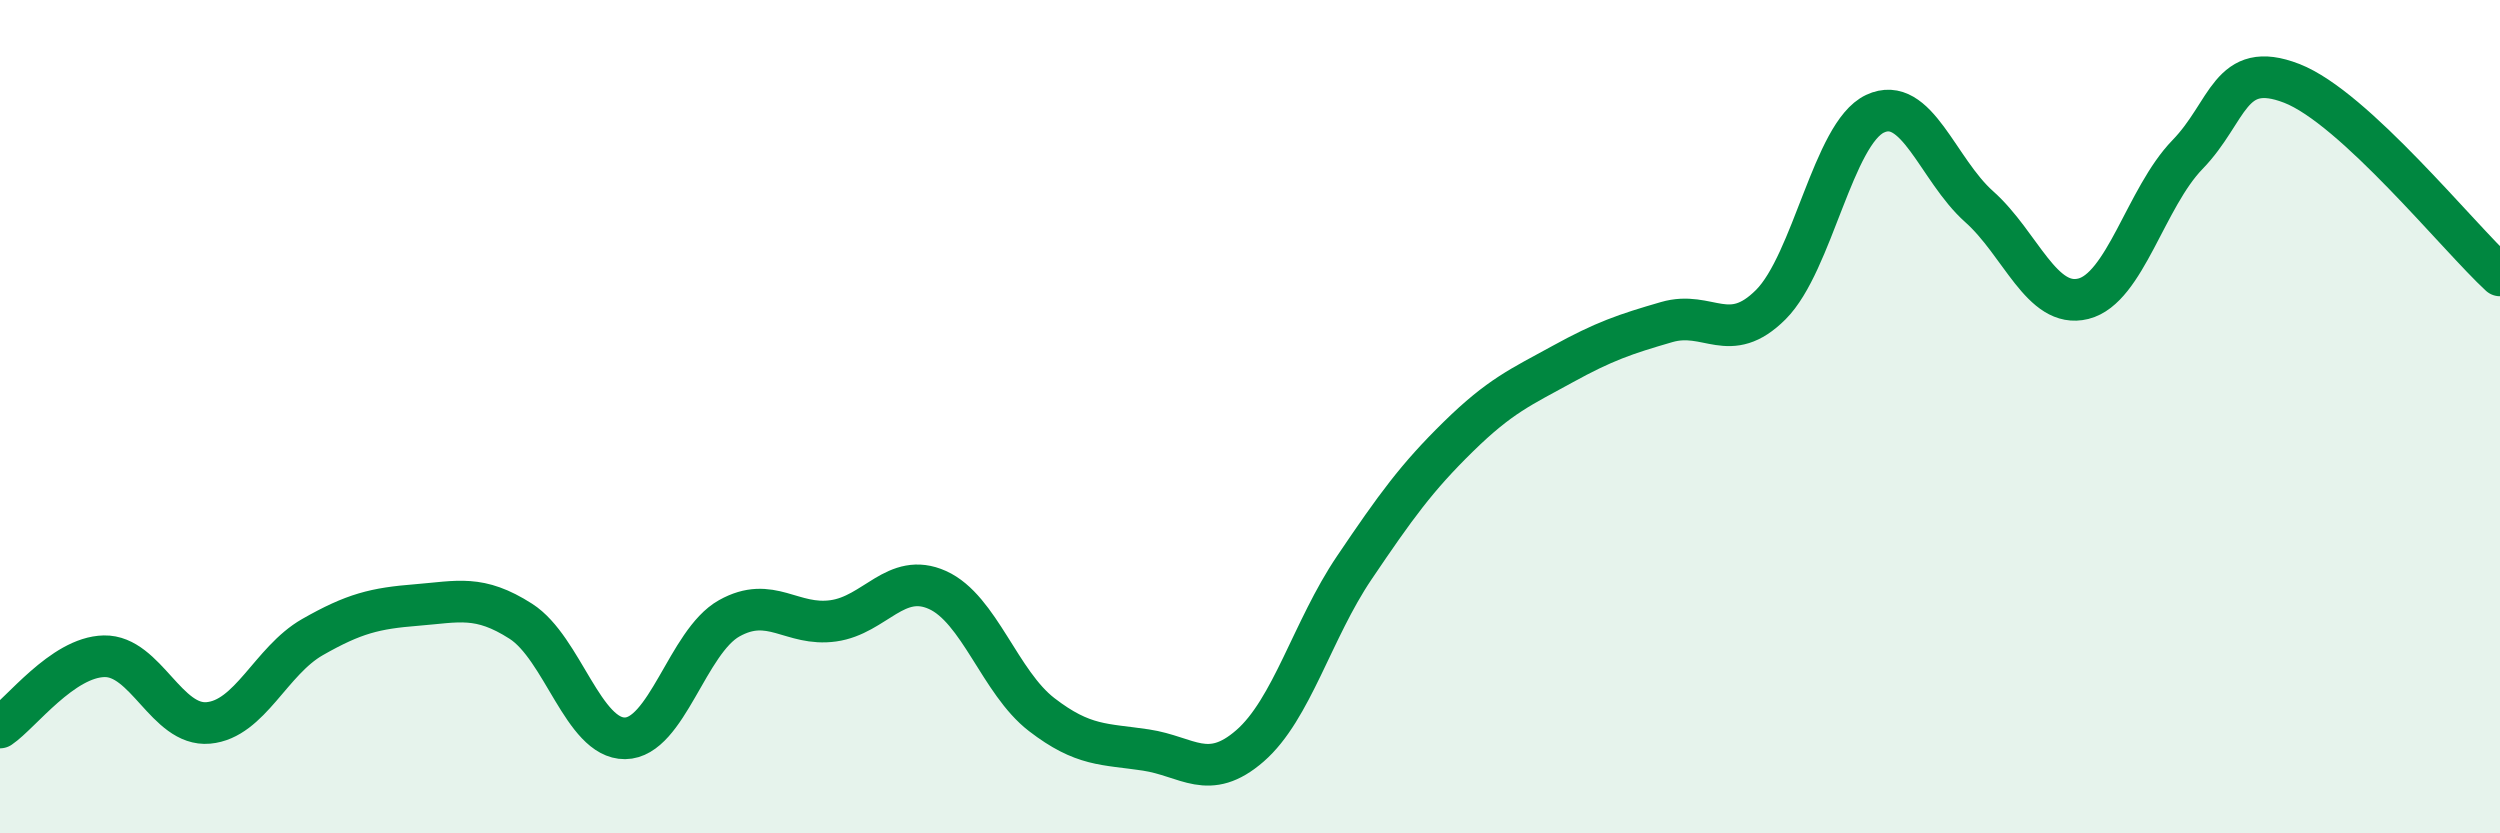
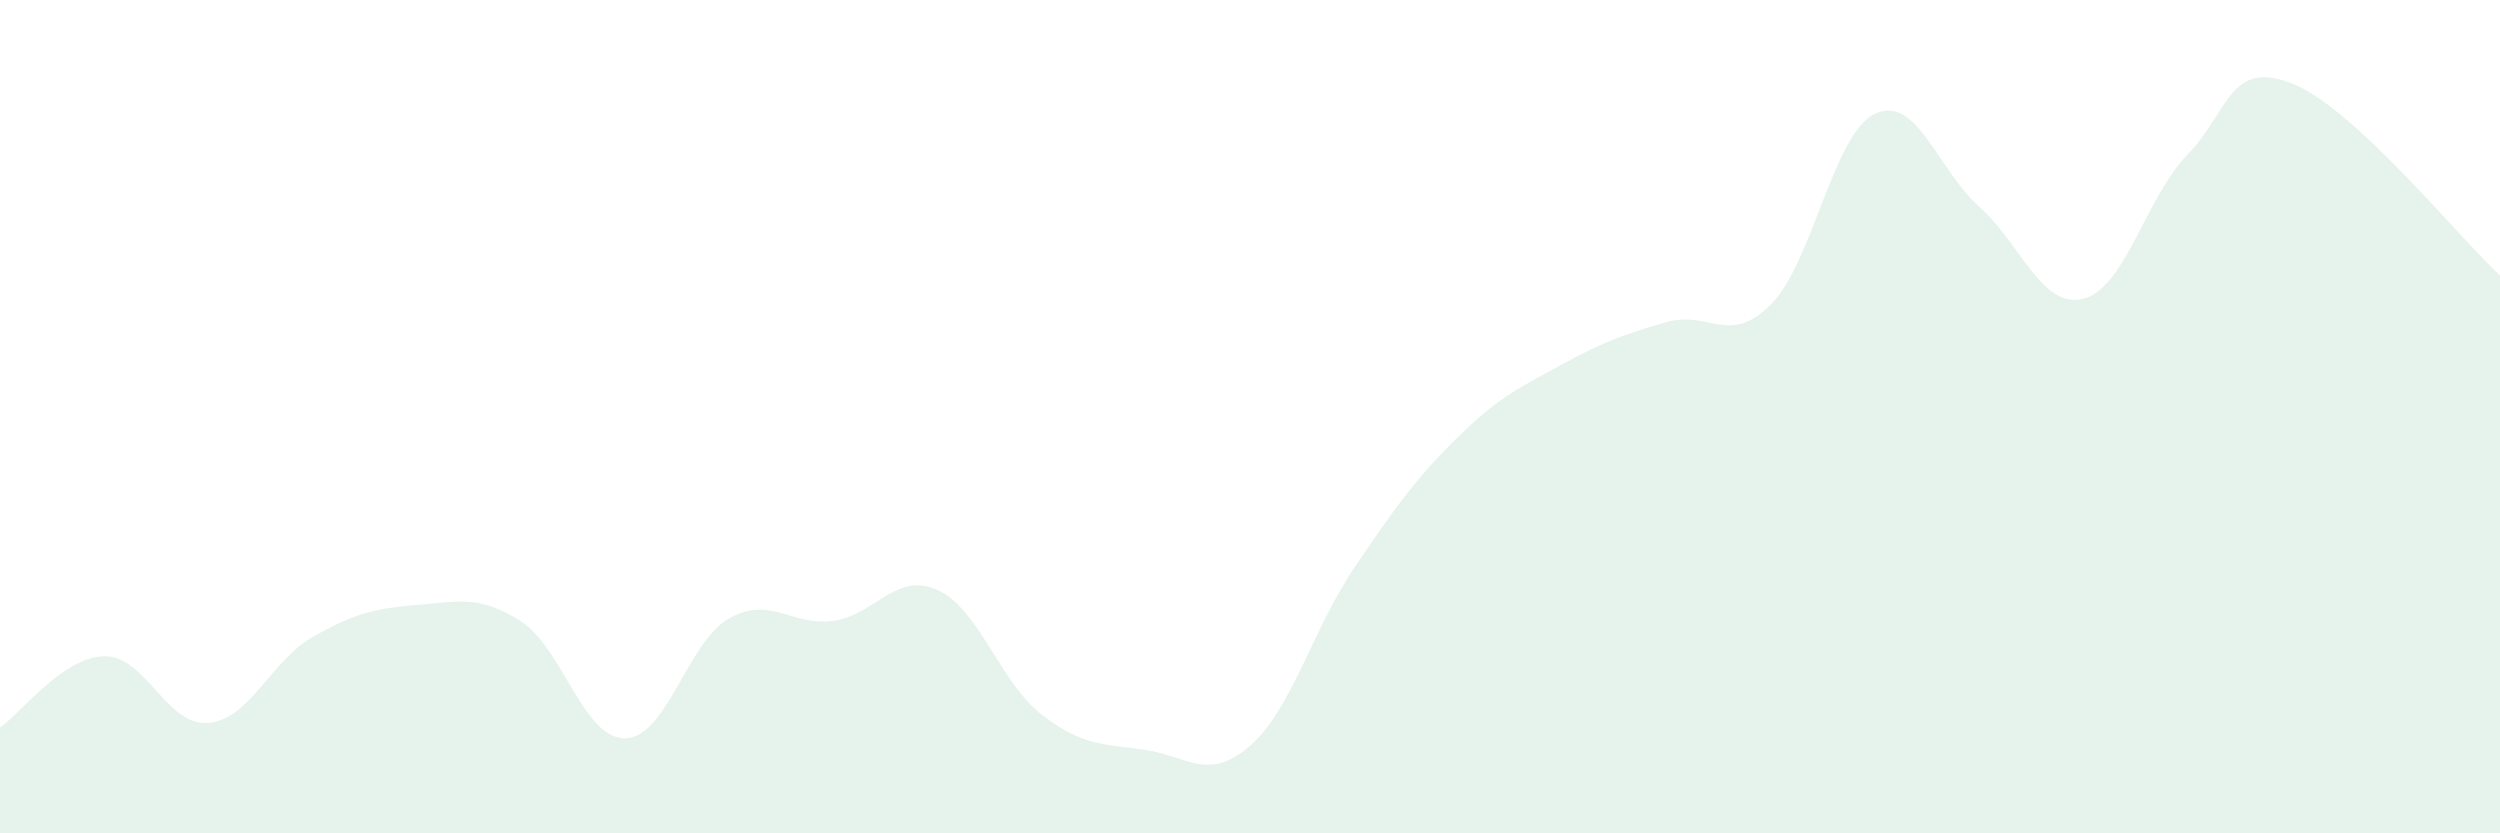
<svg xmlns="http://www.w3.org/2000/svg" width="60" height="20" viewBox="0 0 60 20">
  <path d="M 0,17.46 C 0.5,17.12 1.5,15.77 2.5,15.75 C 3.5,15.73 4,17.44 5,17.35 C 6,17.26 6.5,15.86 7.5,15.29 C 8.5,14.72 9,14.6 10,14.52 C 11,14.44 11.5,14.27 12.5,14.91 C 13.5,15.55 14,17.73 15,17.72 C 16,17.71 16.5,15.4 17.5,14.84 C 18.5,14.28 19,15.04 20,14.9 C 21,14.76 21.5,13.71 22.5,14.16 C 23.5,14.61 24,16.38 25,17.15 C 26,17.92 26.5,17.85 27.5,18 C 28.5,18.15 29,18.77 30,17.9 C 31,17.03 31.5,15.11 32.5,13.63 C 33.5,12.15 34,11.46 35,10.48 C 36,9.5 36.5,9.29 37.5,8.74 C 38.5,8.19 39,8.02 40,7.73 C 41,7.44 41.5,8.31 42.5,7.31 C 43.5,6.31 44,3.2 45,2.73 C 46,2.26 46.5,4.07 47.5,4.96 C 48.5,5.85 49,7.42 50,7.17 C 51,6.92 51.5,4.74 52.5,3.71 C 53.5,2.68 53.5,1.42 55,2 C 56.5,2.58 59,5.69 60,6.61L60 20L0 20Z" fill="#008740" opacity="0.1" stroke-linecap="round" stroke-linejoin="round" />
-   <path d="M 0,17.46 C 0.5,17.12 1.5,15.77 2.5,15.75 C 3.5,15.73 4,17.44 5,17.35 C 6,17.26 6.5,15.86 7.5,15.29 C 8.5,14.72 9,14.6 10,14.52 C 11,14.44 11.5,14.27 12.5,14.91 C 13.5,15.55 14,17.73 15,17.72 C 16,17.71 16.5,15.4 17.5,14.84 C 18.5,14.28 19,15.04 20,14.9 C 21,14.76 21.5,13.71 22.5,14.16 C 23.5,14.61 24,16.38 25,17.15 C 26,17.92 26.5,17.85 27.5,18 C 28.5,18.15 29,18.77 30,17.9 C 31,17.03 31.5,15.11 32.5,13.63 C 33.5,12.15 34,11.46 35,10.48 C 36,9.5 36.5,9.29 37.5,8.74 C 38.5,8.19 39,8.02 40,7.73 C 41,7.44 41.5,8.31 42.5,7.31 C 43.5,6.31 44,3.2 45,2.73 C 46,2.26 46.5,4.07 47.5,4.96 C 48.5,5.85 49,7.42 50,7.17 C 51,6.92 51.5,4.74 52.5,3.71 C 53.5,2.68 53.5,1.42 55,2 C 56.5,2.58 59,5.69 60,6.61" stroke="#008740" stroke-width="1" fill="none" stroke-linecap="round" stroke-linejoin="round" />
</svg>